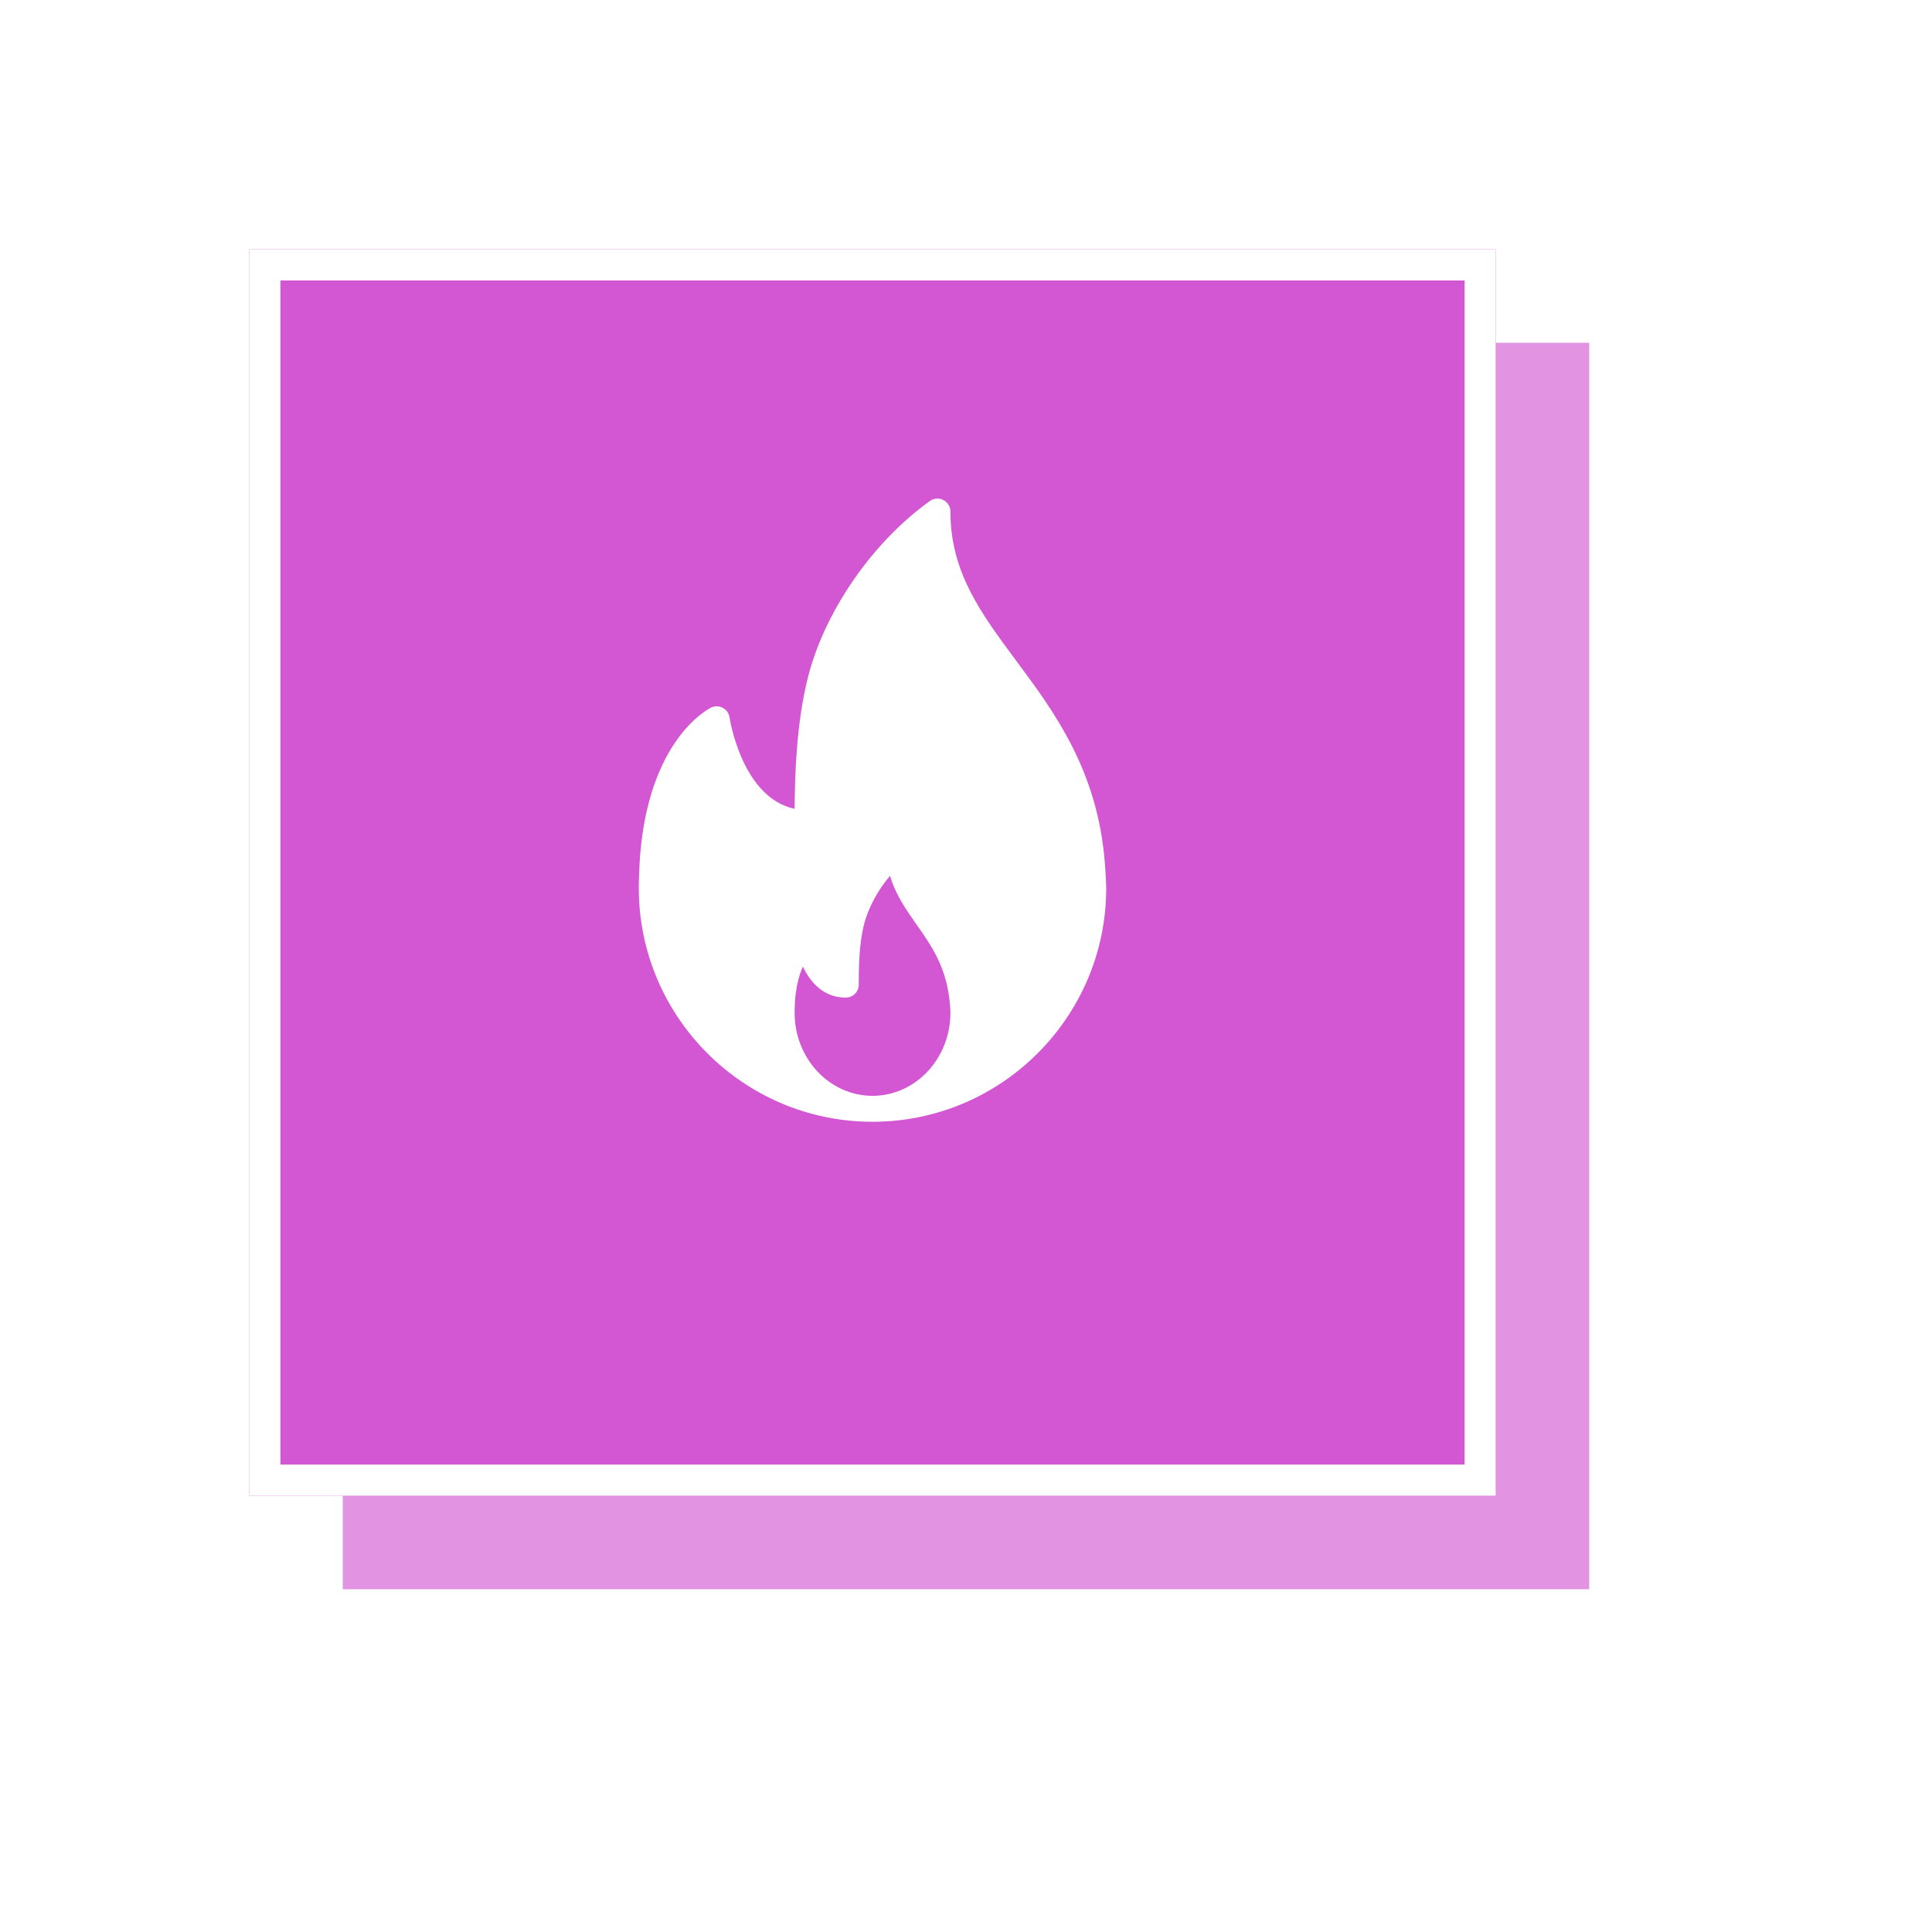
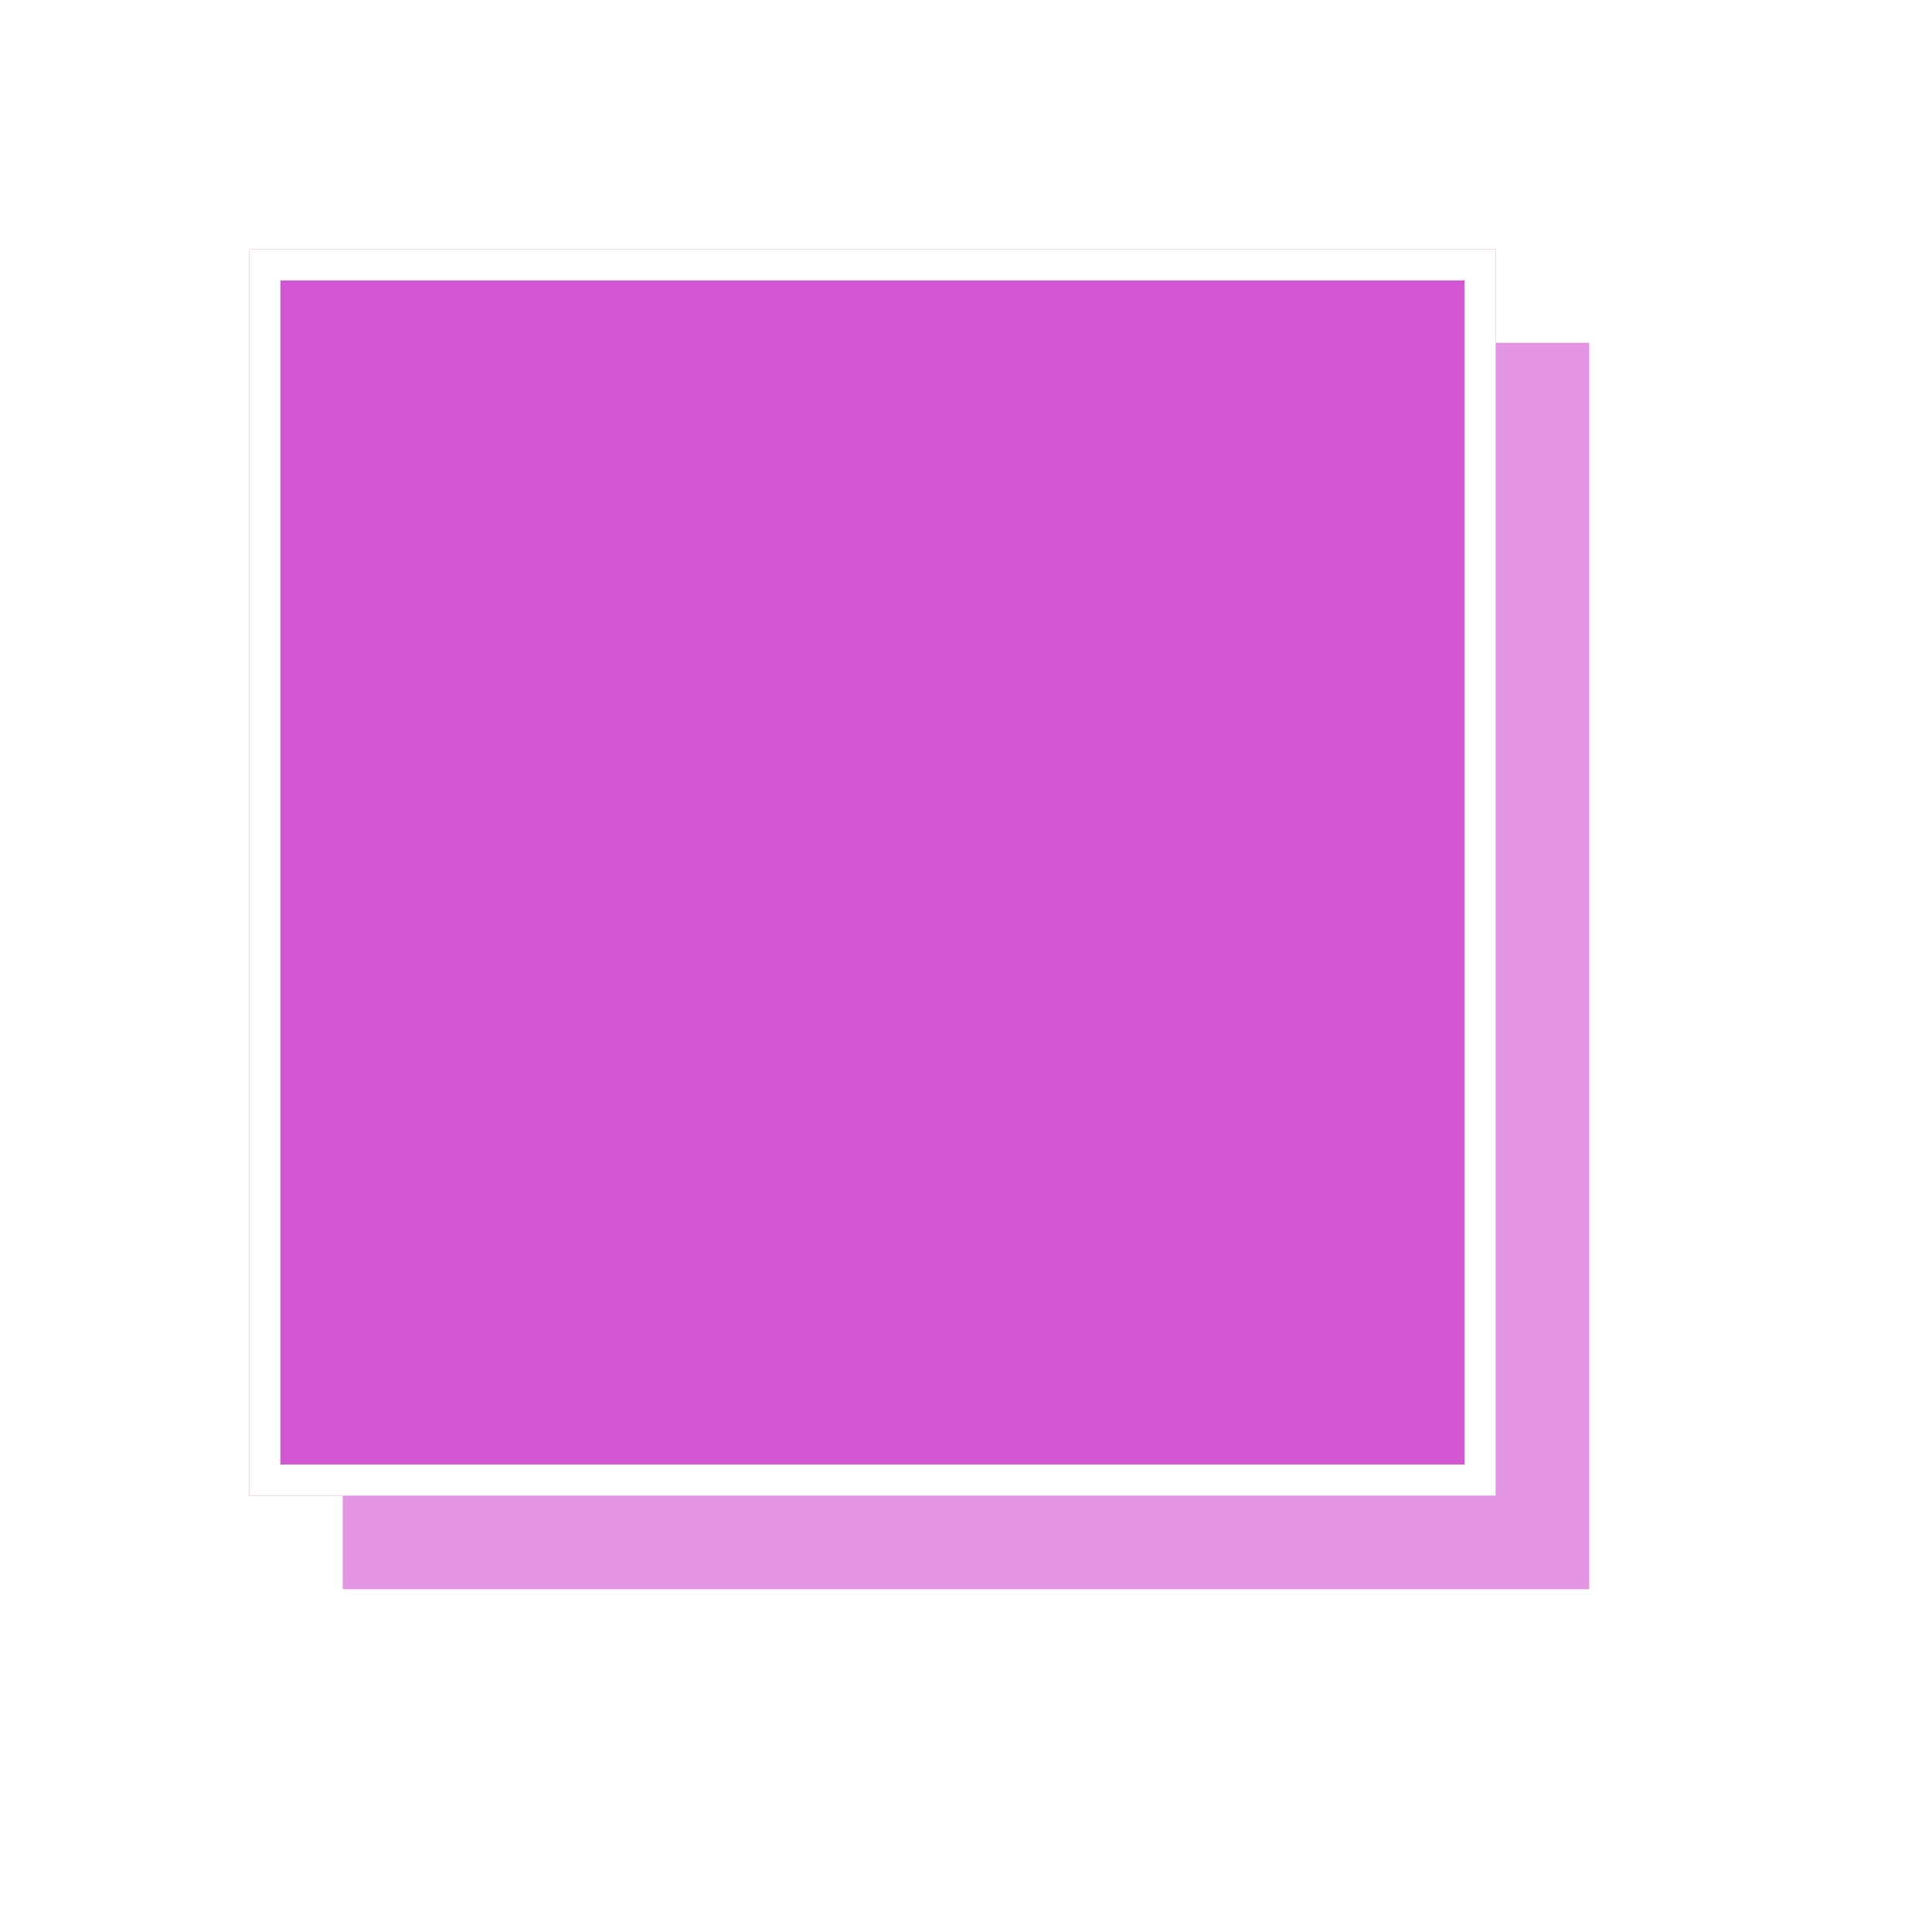
<svg xmlns="http://www.w3.org/2000/svg" fill="none" height="124" viewBox="0 0 124 124" width="124">
  <filter id="a" color-interpolation-filters="sRGB" filterUnits="userSpaceOnUse" height="112" width="112" x="12" y="12">
    <feFlood flood-opacity="0" result="BackgroundImageFix" />
    <feColorMatrix in="SourceAlpha" type="matrix" values="0 0 0 0 0 0 0 0 0 0 0 0 0 0 0 0 0 0 127 0" />
    <feOffset dy="4" />
    <feGaussianBlur stdDeviation="8" />
    <feColorMatrix type="matrix" values="0 0 0 0 0.361 0 0 0 0 0.231 0 0 0 0 0.996 0 0 0 0.1 0" />
    <feBlend in2="BackgroundImageFix" mode="normal" result="effect1_dropShadow" />
    <feBlend in="SourceGraphic" in2="effect1_dropShadow" mode="normal" result="shape" />
  </filter>
  <filter id="b" color-interpolation-filters="sRGB" filterUnits="userSpaceOnUse" height="112" width="112" x="6" y="6">
    <feFlood flood-opacity="0" result="BackgroundImageFix" />
    <feColorMatrix in="SourceAlpha" type="matrix" values="0 0 0 0 0 0 0 0 0 0 0 0 0 0 0 0 0 0 127 0" />
    <feOffset dy="4" />
    <feGaussianBlur stdDeviation="8" />
    <feColorMatrix type="matrix" values="0 0 0 0 0.361 0 0 0 0 0.231 0 0 0 0 0.996 0 0 0 0.1 0" />
    <feBlend in2="BackgroundImageFix" mode="normal" result="effect1_dropShadow" />
    <feBlend in="SourceGraphic" in2="effect1_dropShadow" mode="normal" result="shape" />
  </filter>
  <filter id="c" color-interpolation-filters="sRGB" filterUnits="userSpaceOnUse" height="112" width="112" x="0" y="0">
    <feFlood flood-opacity="0" result="BackgroundImageFix" />
    <feColorMatrix in="SourceAlpha" type="matrix" values="0 0 0 0 0 0 0 0 0 0 0 0 0 0 0 0 0 0 127 0" />
    <feOffset dy="4" />
    <feGaussianBlur stdDeviation="8" />
    <feColorMatrix type="matrix" values="0 0 0 0 0.361 0 0 0 0 0.231 0 0 0 0 0.996 0 0 0 0.1 0" />
    <feBlend in2="BackgroundImageFix" mode="normal" result="effect1_dropShadow" />
    <feBlend in="SourceGraphic" in2="effect1_dropShadow" mode="normal" result="shape" />
  </filter>
  <clipPath id="d">
    <path d="m36 32h40v40h-40z" />
  </clipPath>
  <g filter="url(#a)" opacity=".1">
    <path d="m28 24h80v80h-80z" fill="#fff" />
  </g>
  <g filter="url(#b)">
    <path d="m22 18h80v80h-80z" fill="#E294E2" />
  </g>
  <g filter="url(#c)">
    <path d="m16 12h80v80h-80z" fill="#D356D3" />
    <path d="m17 13h78v78h-78z" stroke="#fff" stroke-width="2" />
  </g>
  <g clip-path="url(#d)">
-     <path d="m70.915 55.42c-.458-5.966-3.236-9.704-5.686-13.003-2.269-3.054-4.229-5.691-4.229-9.582 0-.312-.175-.598-.453-.741-.278-.144-.613-.12-.866.063-3.68 2.633-6.75 7.072-7.823 11.306-.745 2.948-.843 6.263-.857 8.451-3.398-.726-4.168-5.809-4.176-5.865-.038-.264-.199-.493-.434-.618-.237-.124-.515-.133-.755-.014-.178.086-4.374 2.218-4.618 10.731-.017.283-.018.567-.018.851 0 8.27 6.729 14.999 15 14.999.011.001.024.002.033 0h.011c8.25-.024 14.956-6.744 14.956-14.999 0-.416-.086-1.58-.086-1.58zm-14.915 14.913c-2.757 0-5-2.389-5-5.326 0-.1-.001-.201.006-.325.033-1.238.269-2.084.526-2.646.483 1.038 1.348 1.993 2.752 1.993.461 0 .833-.373.833-.833 0-1.186.024-2.555.32-3.791.263-1.095.891-2.261 1.687-3.195.354 1.212 1.044 2.194 1.718 3.152.964 1.37 1.961 2.787 2.136 5.203.011.143.021.287.021.442-0 2.937-2.243 5.326-5 5.326z" fill="#fff" />
-   </g>
+     </g>
</svg>